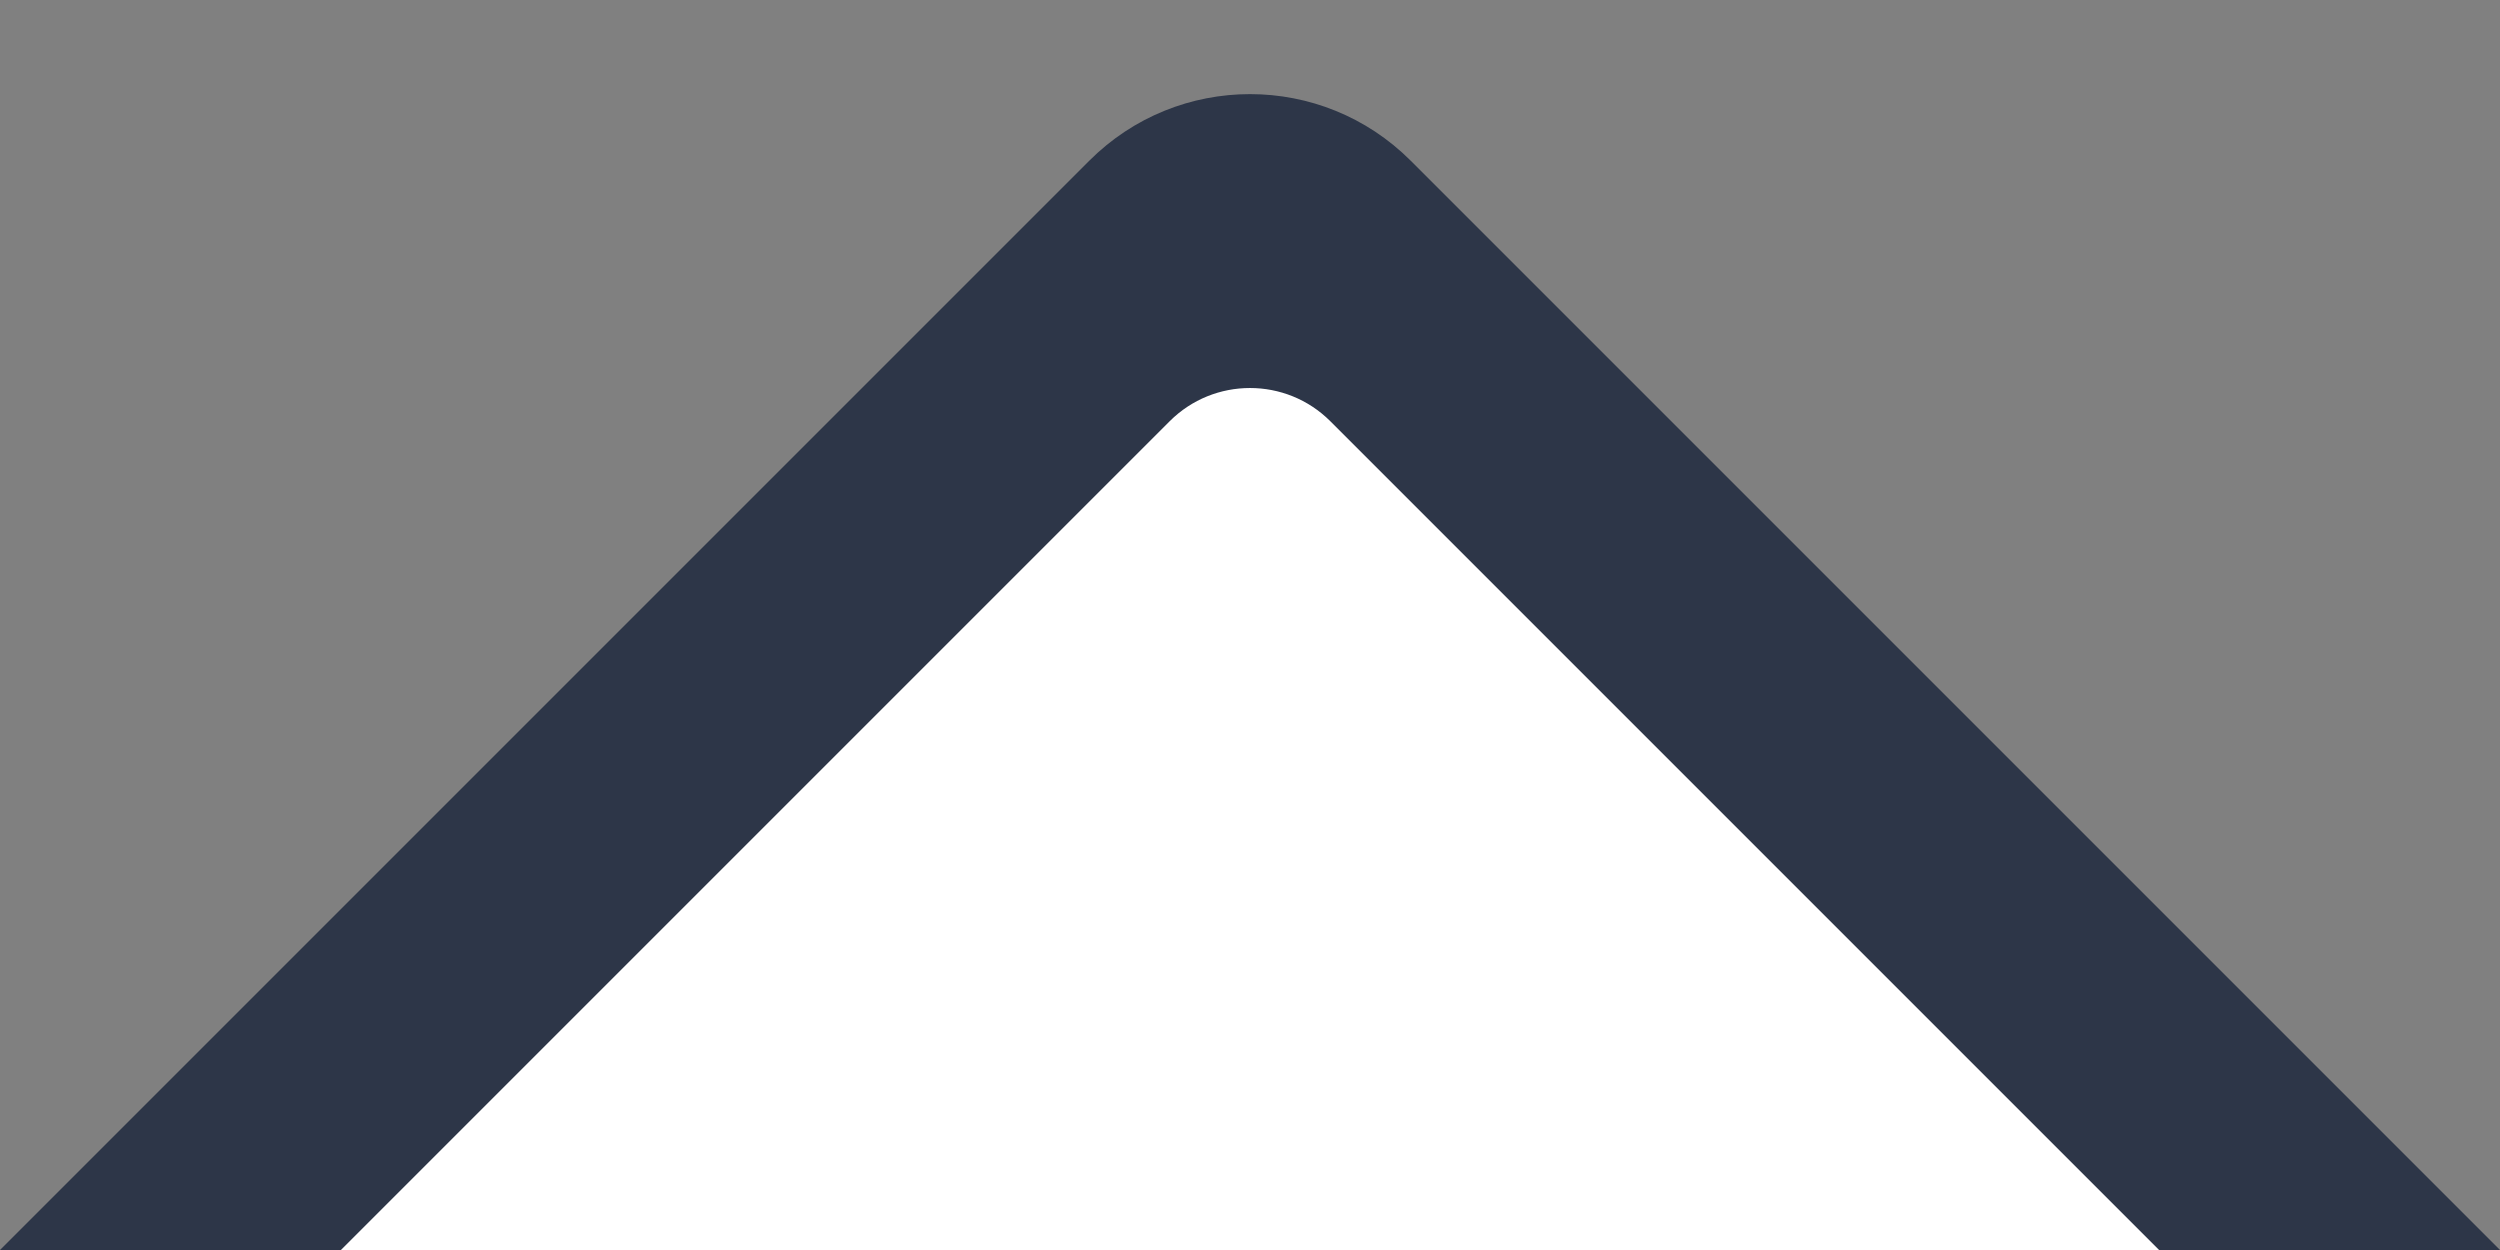
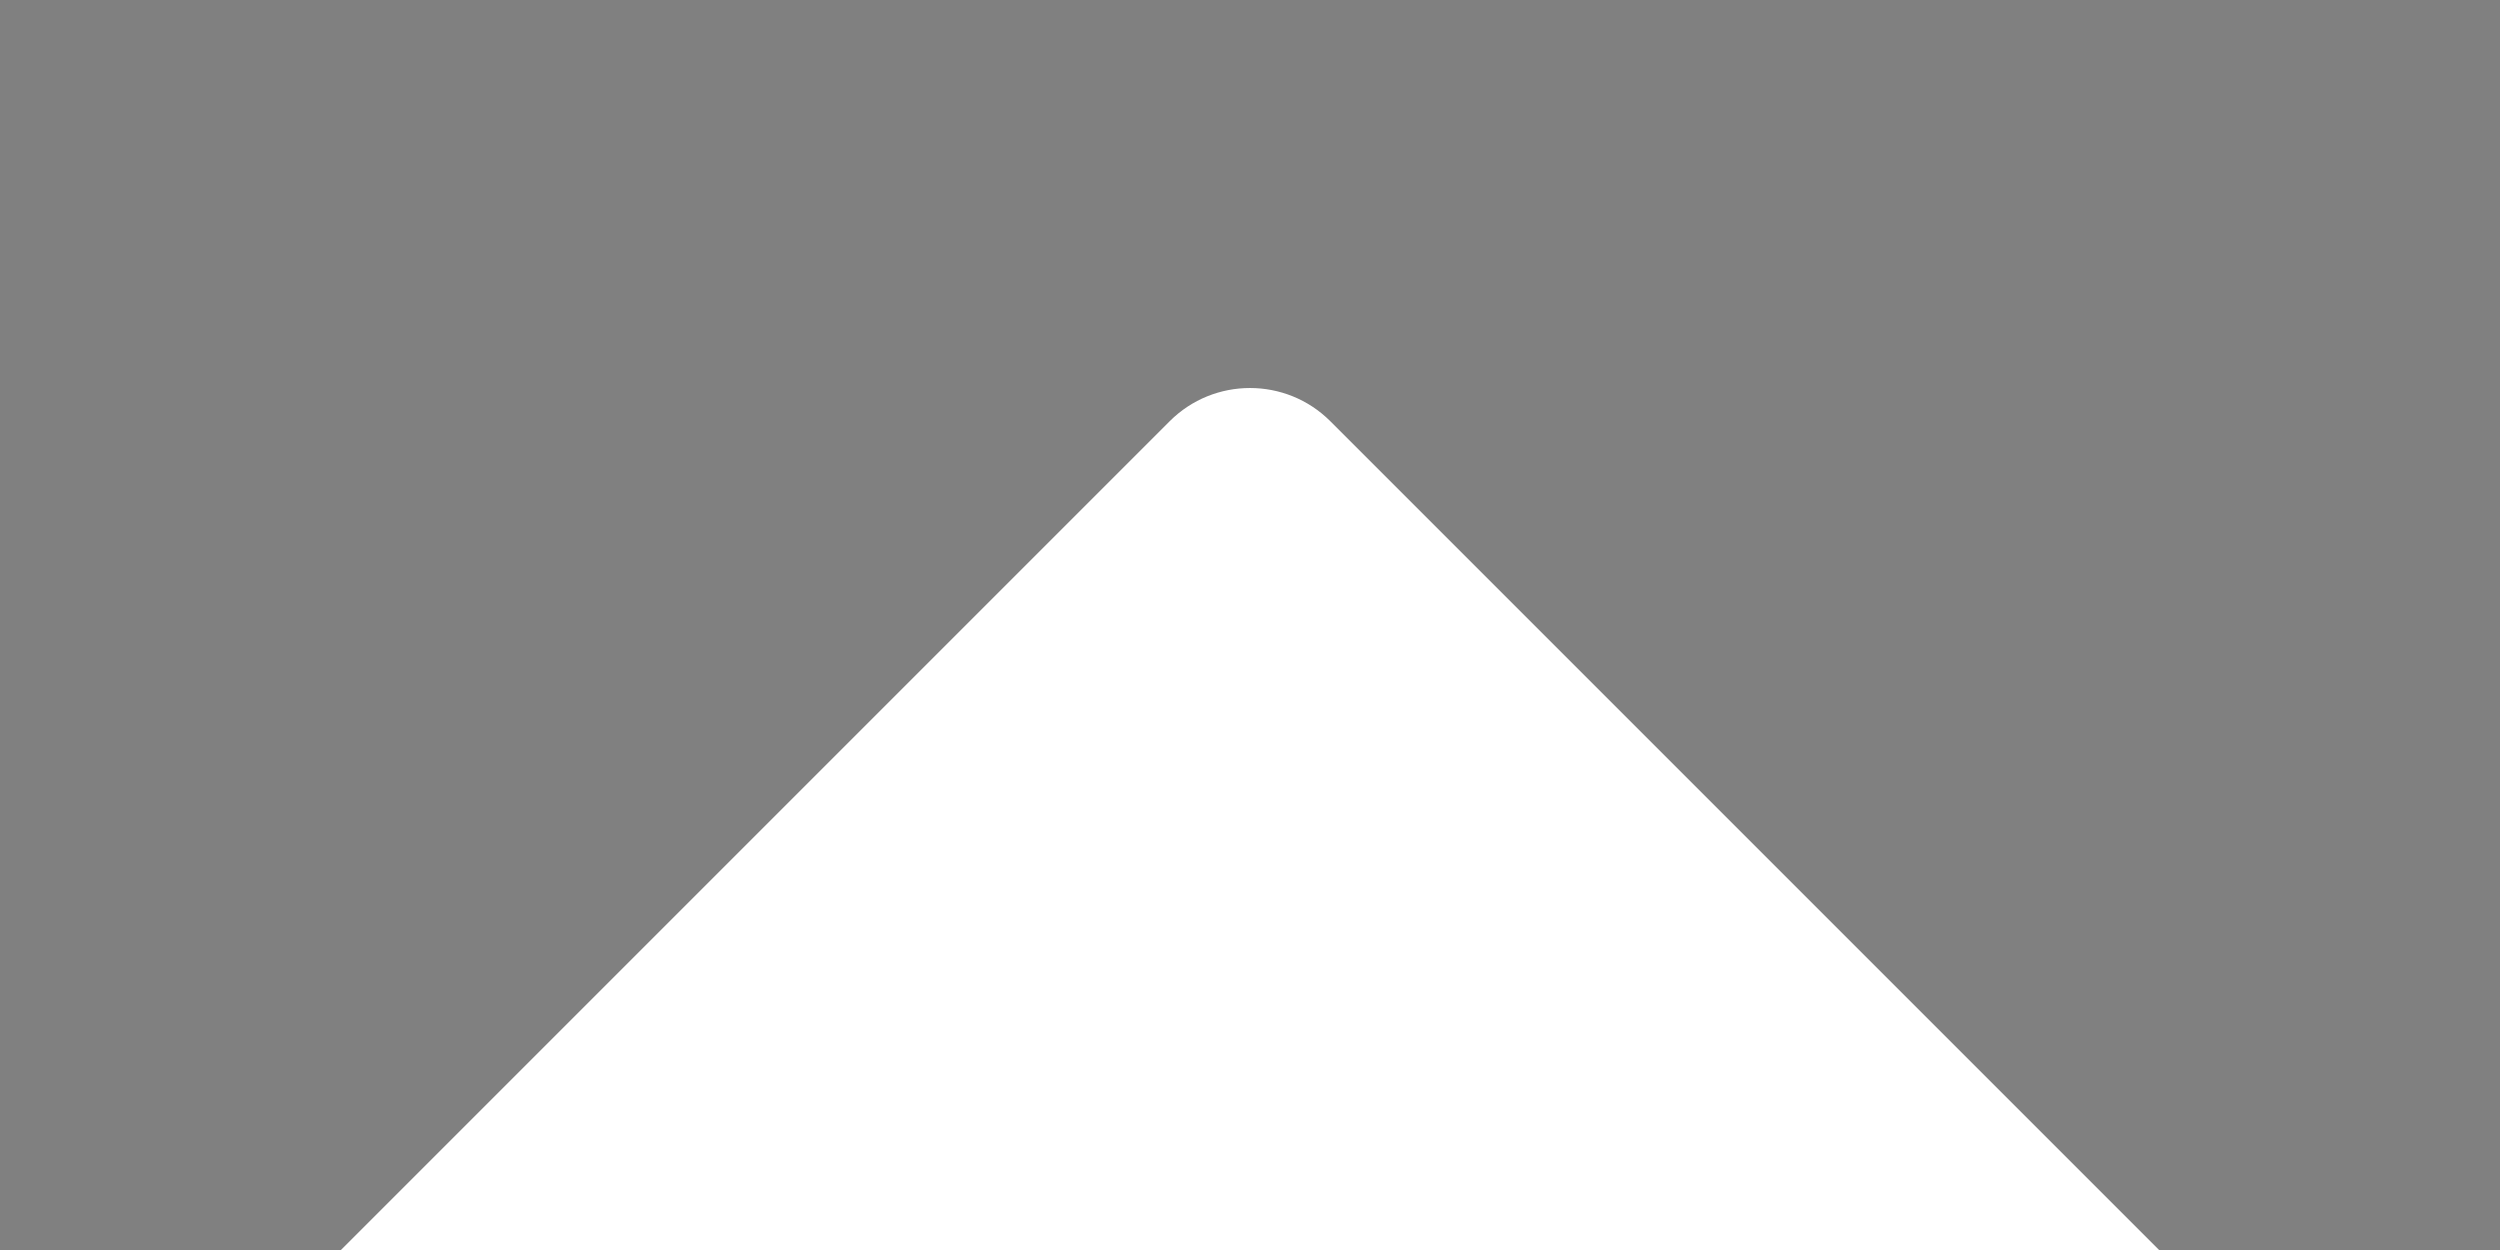
<svg xmlns="http://www.w3.org/2000/svg" width="22" height="11" viewBox="0 0 22 11" fill="none">
  <rect x="0" y="0" width="22" height="11" fill="#808080" stroke="none" />
-   <path d="M9.586 1.414C10.367 0.633 11.633 0.633 12.414 1.414L22 11H0L9.586 1.414Z" fill="#2D3648" />
  <path d="M10.293 3.707C10.683 3.317 11.317 3.317 11.707 3.707L19 11H3L10.293 3.707Z" fill="white" />
</svg>